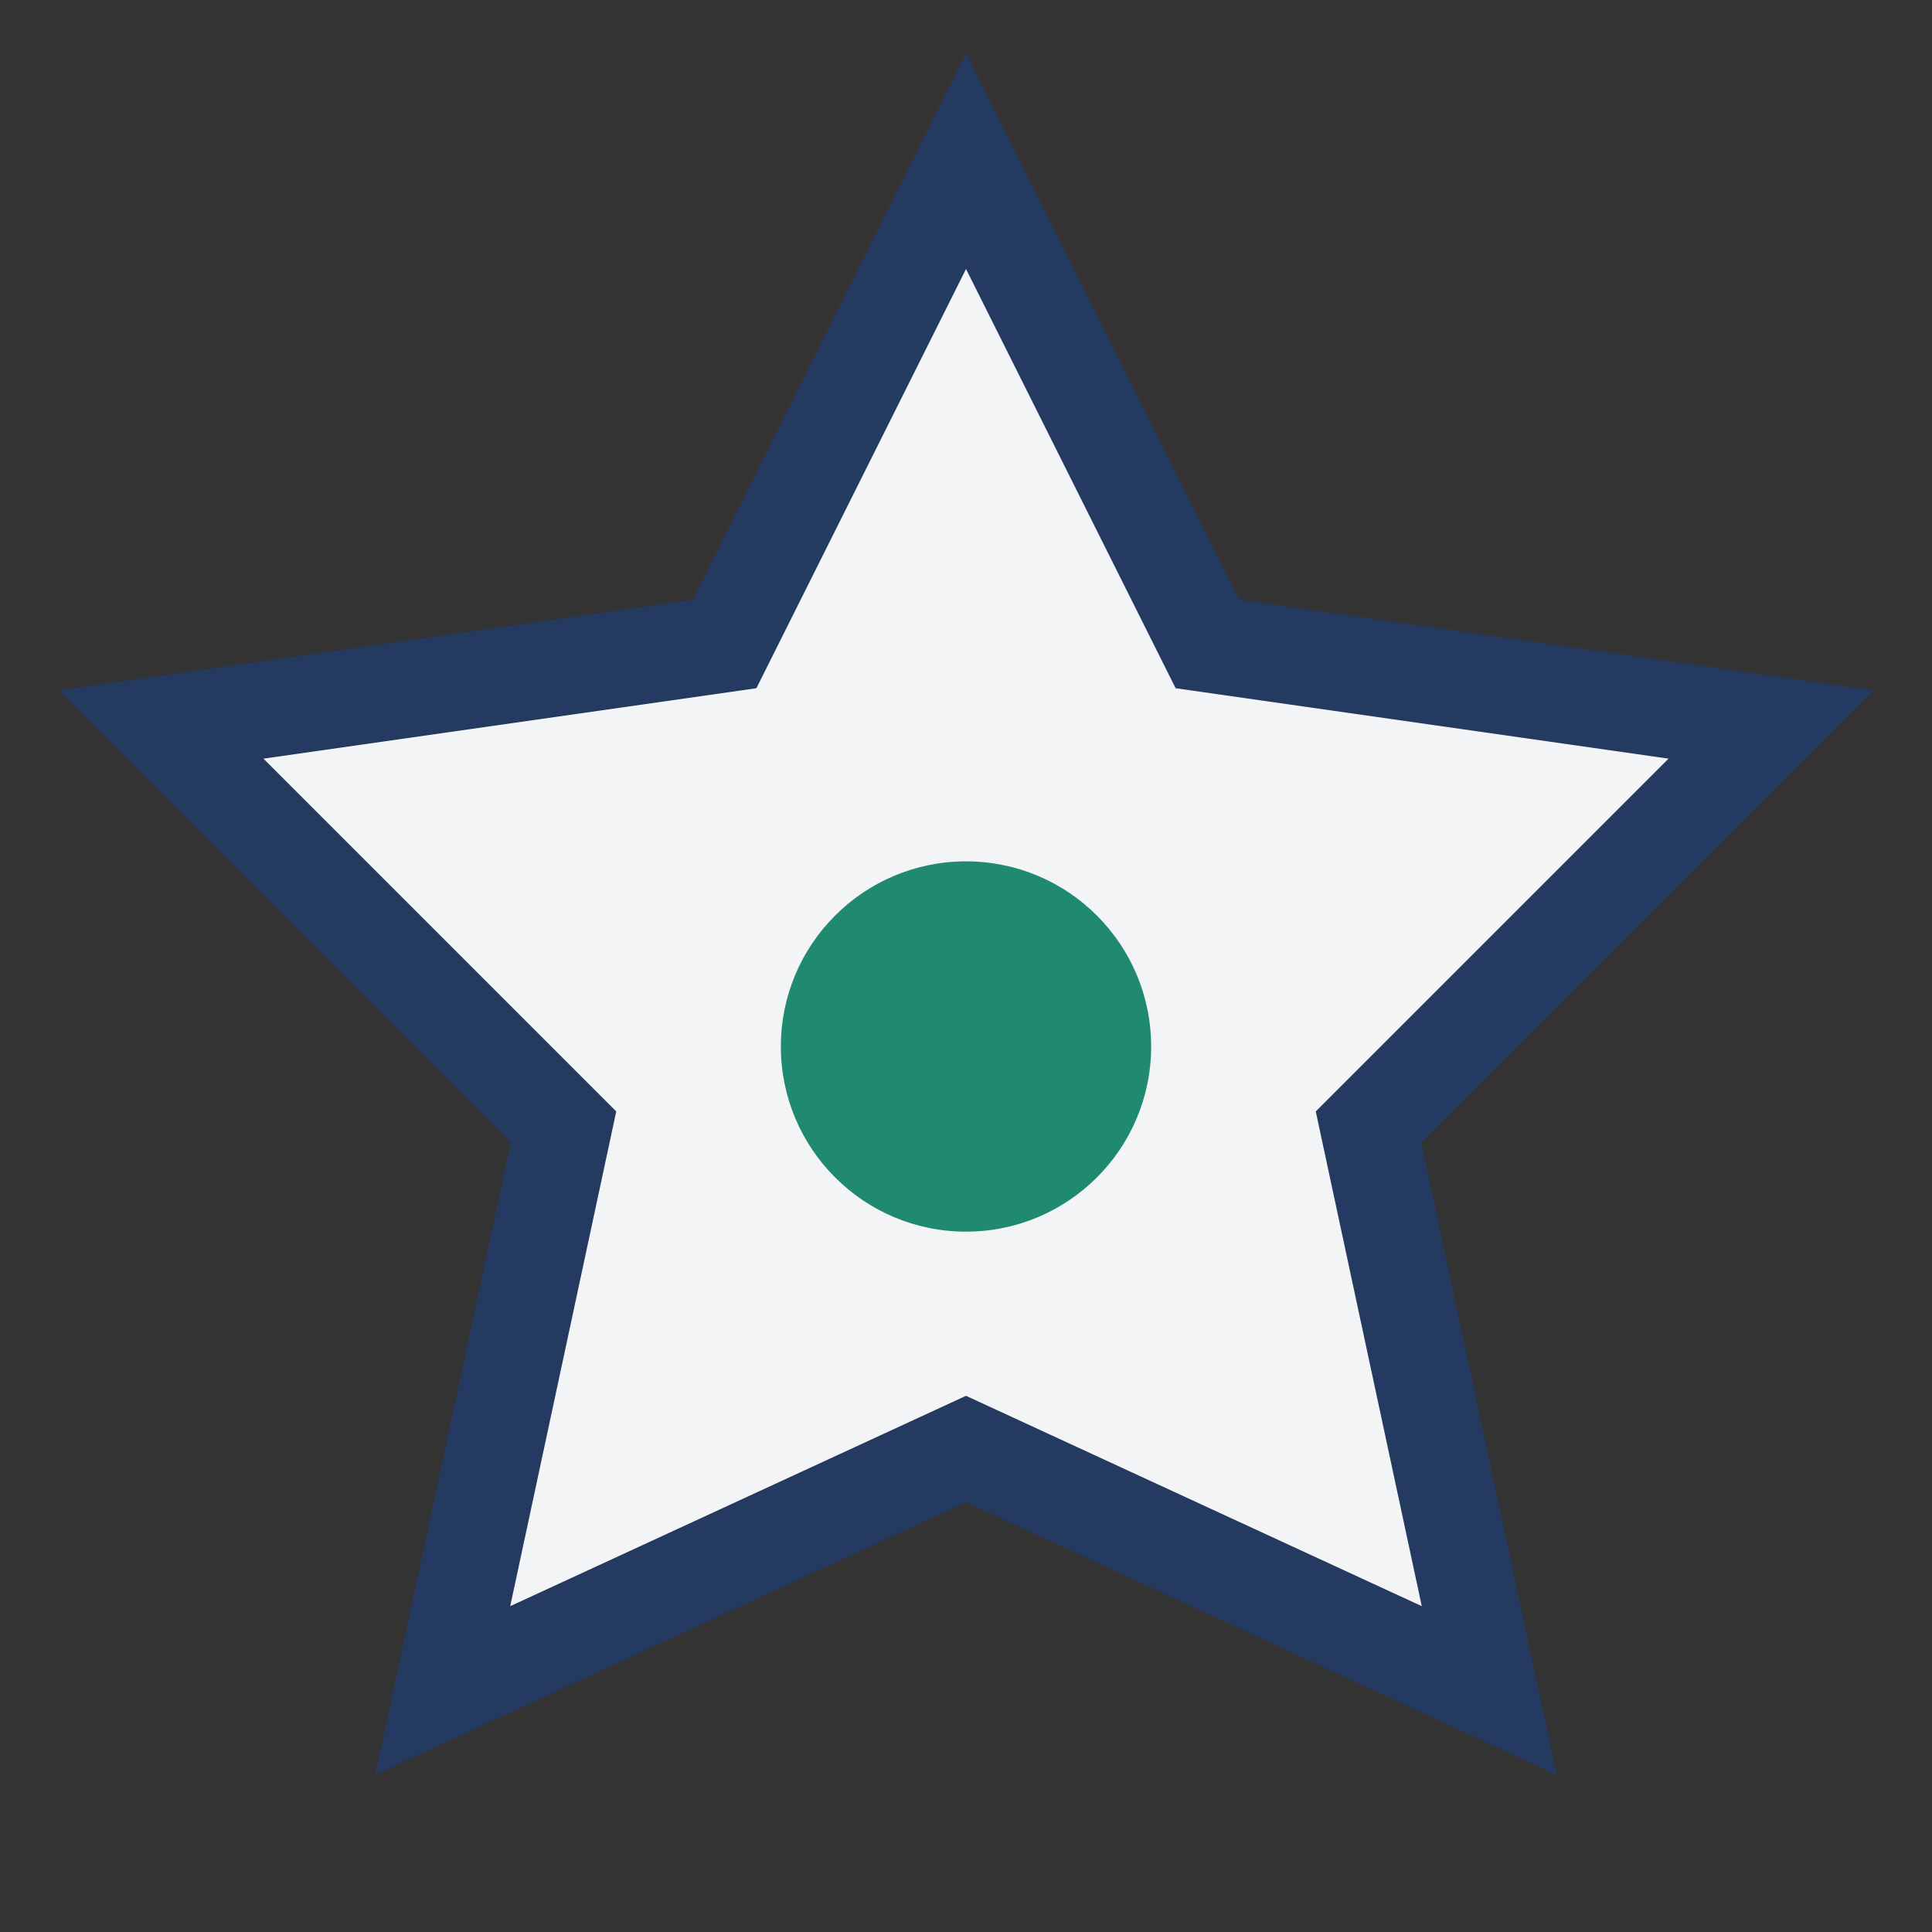
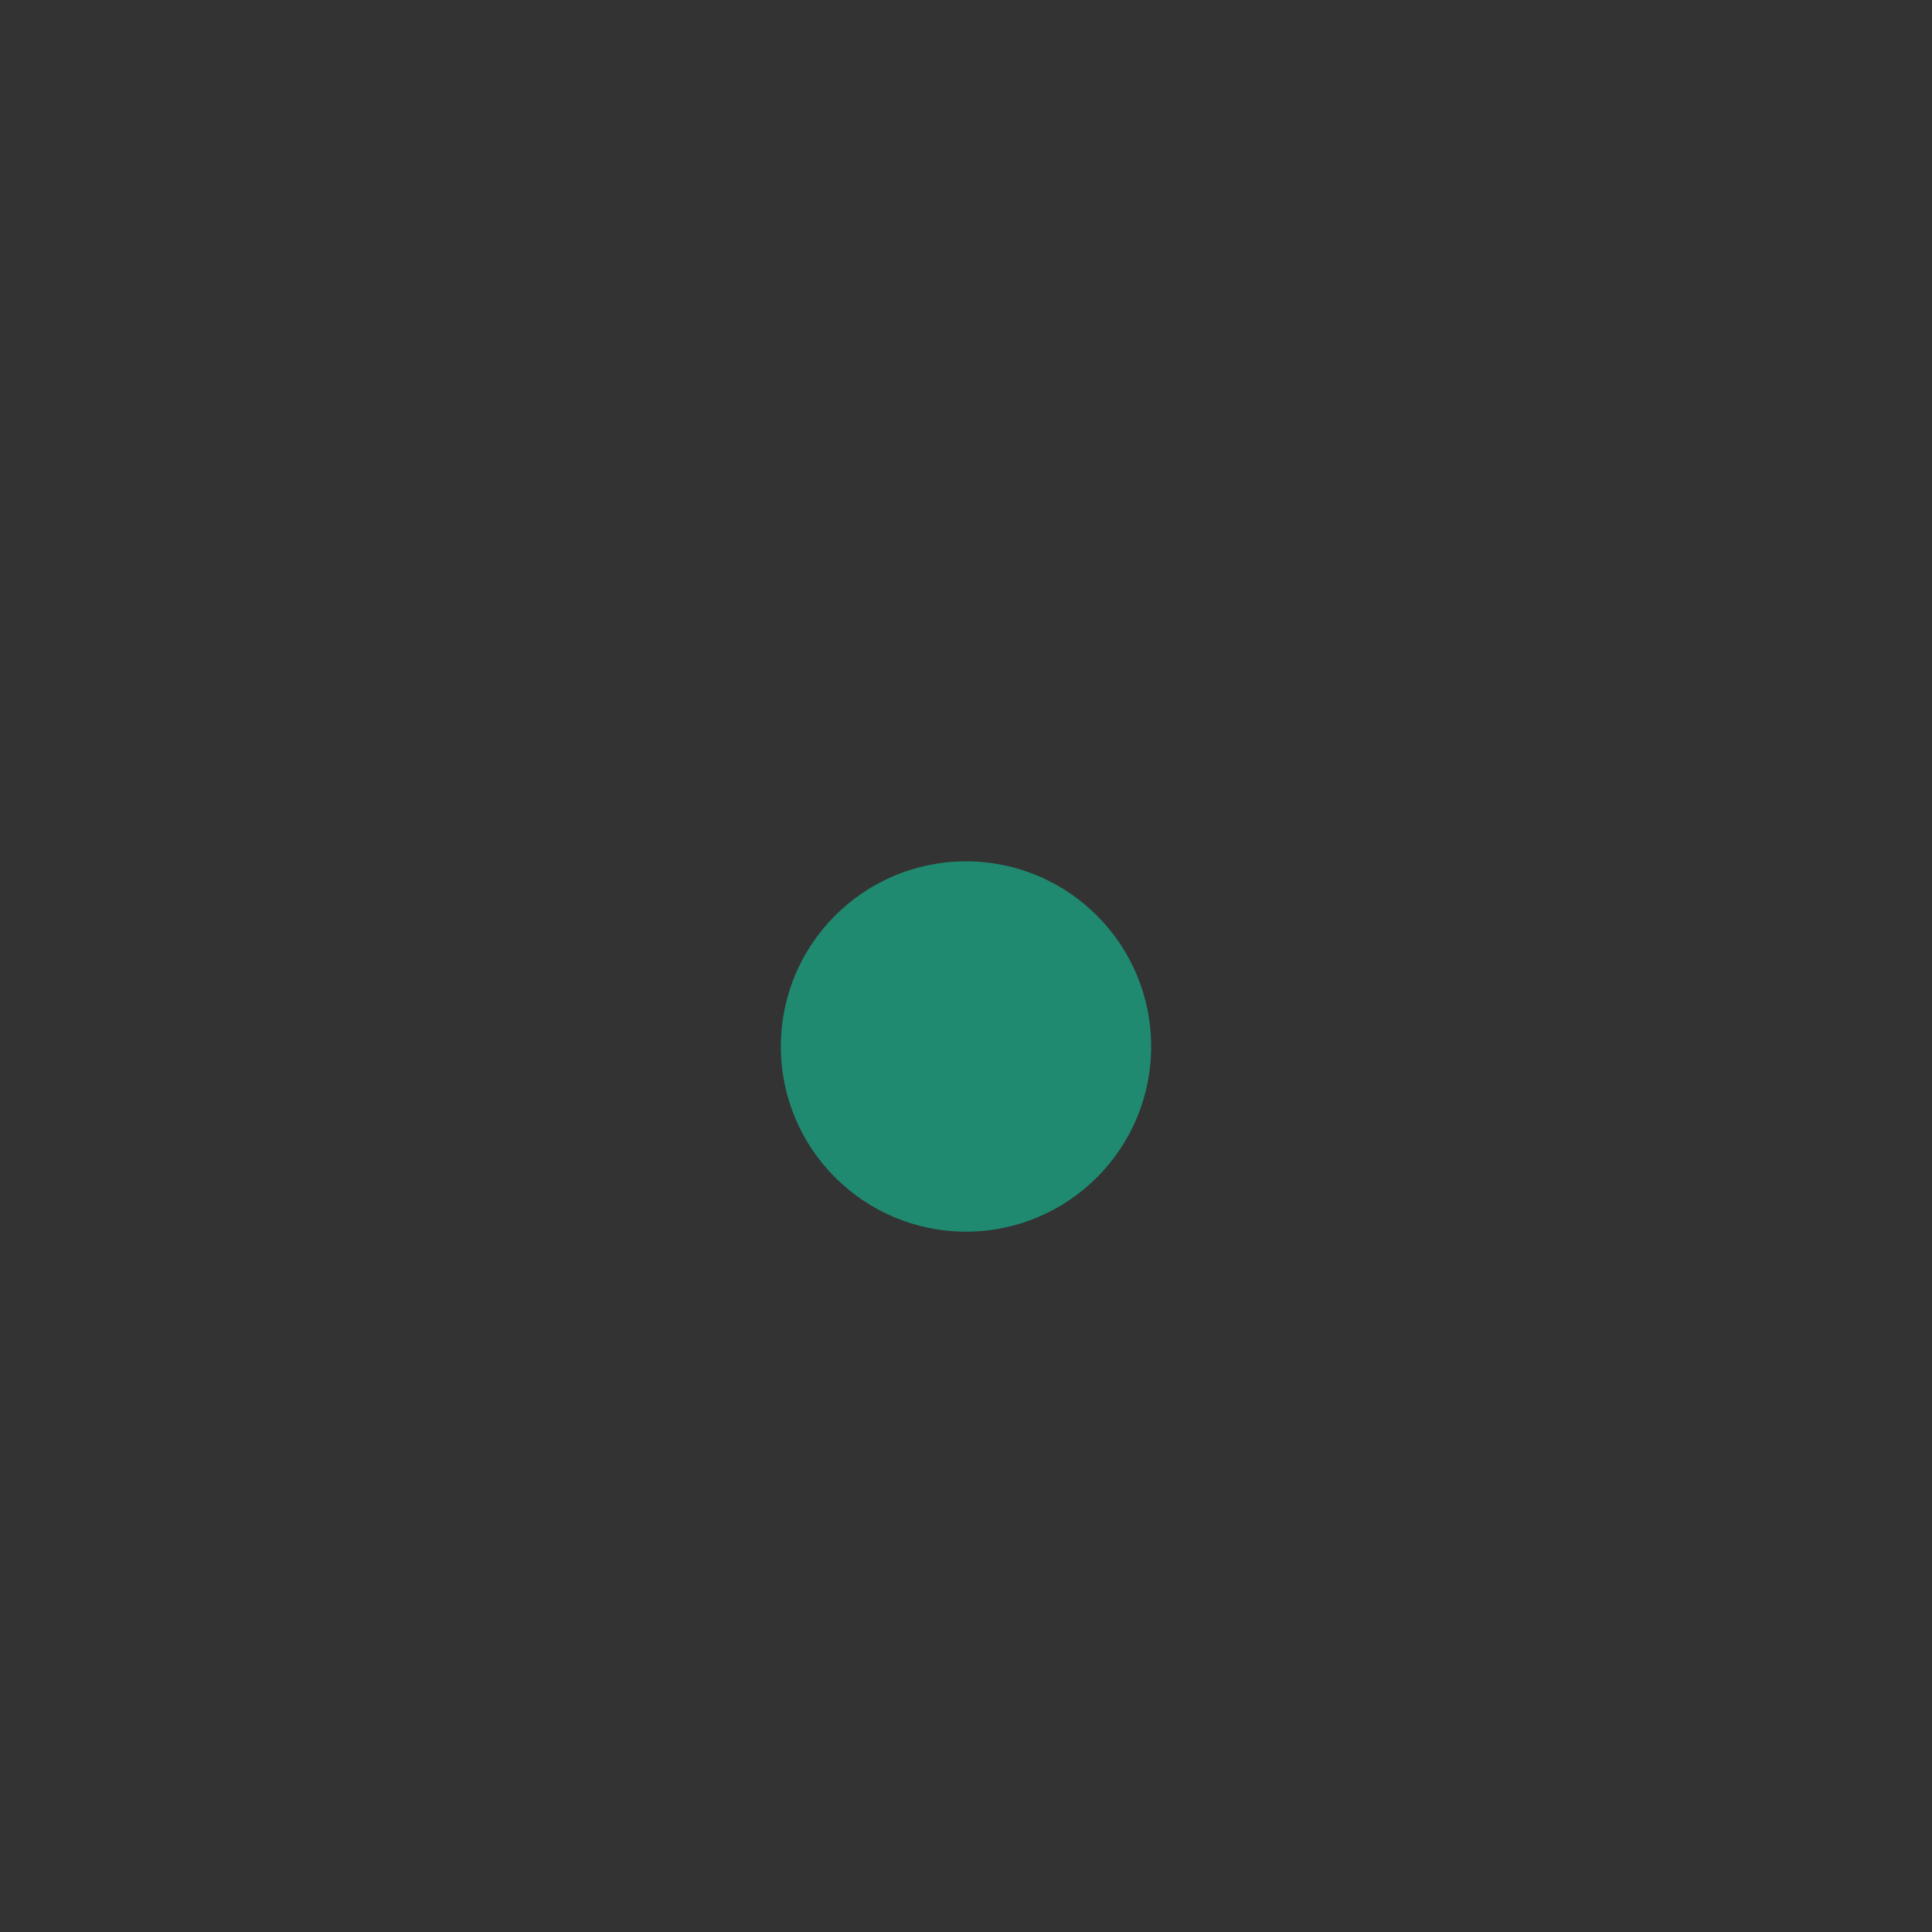
<svg xmlns="http://www.w3.org/2000/svg" width="24" height="24" viewBox="0 0 24 24">
  <rect x="0" y="0" width="24" height="24" fill="#333333" stroke="none" />
-   <polygon points="12,2 15,8 22,9 17,14 18.5,21 12,18 5.5,21 7,14 2,9 9,8" fill="#F3F4F6" stroke="#253A60" stroke-width="1.2" />
  <circle cx="12" cy="13" r="2.3" fill="#1F8A70" />
</svg>